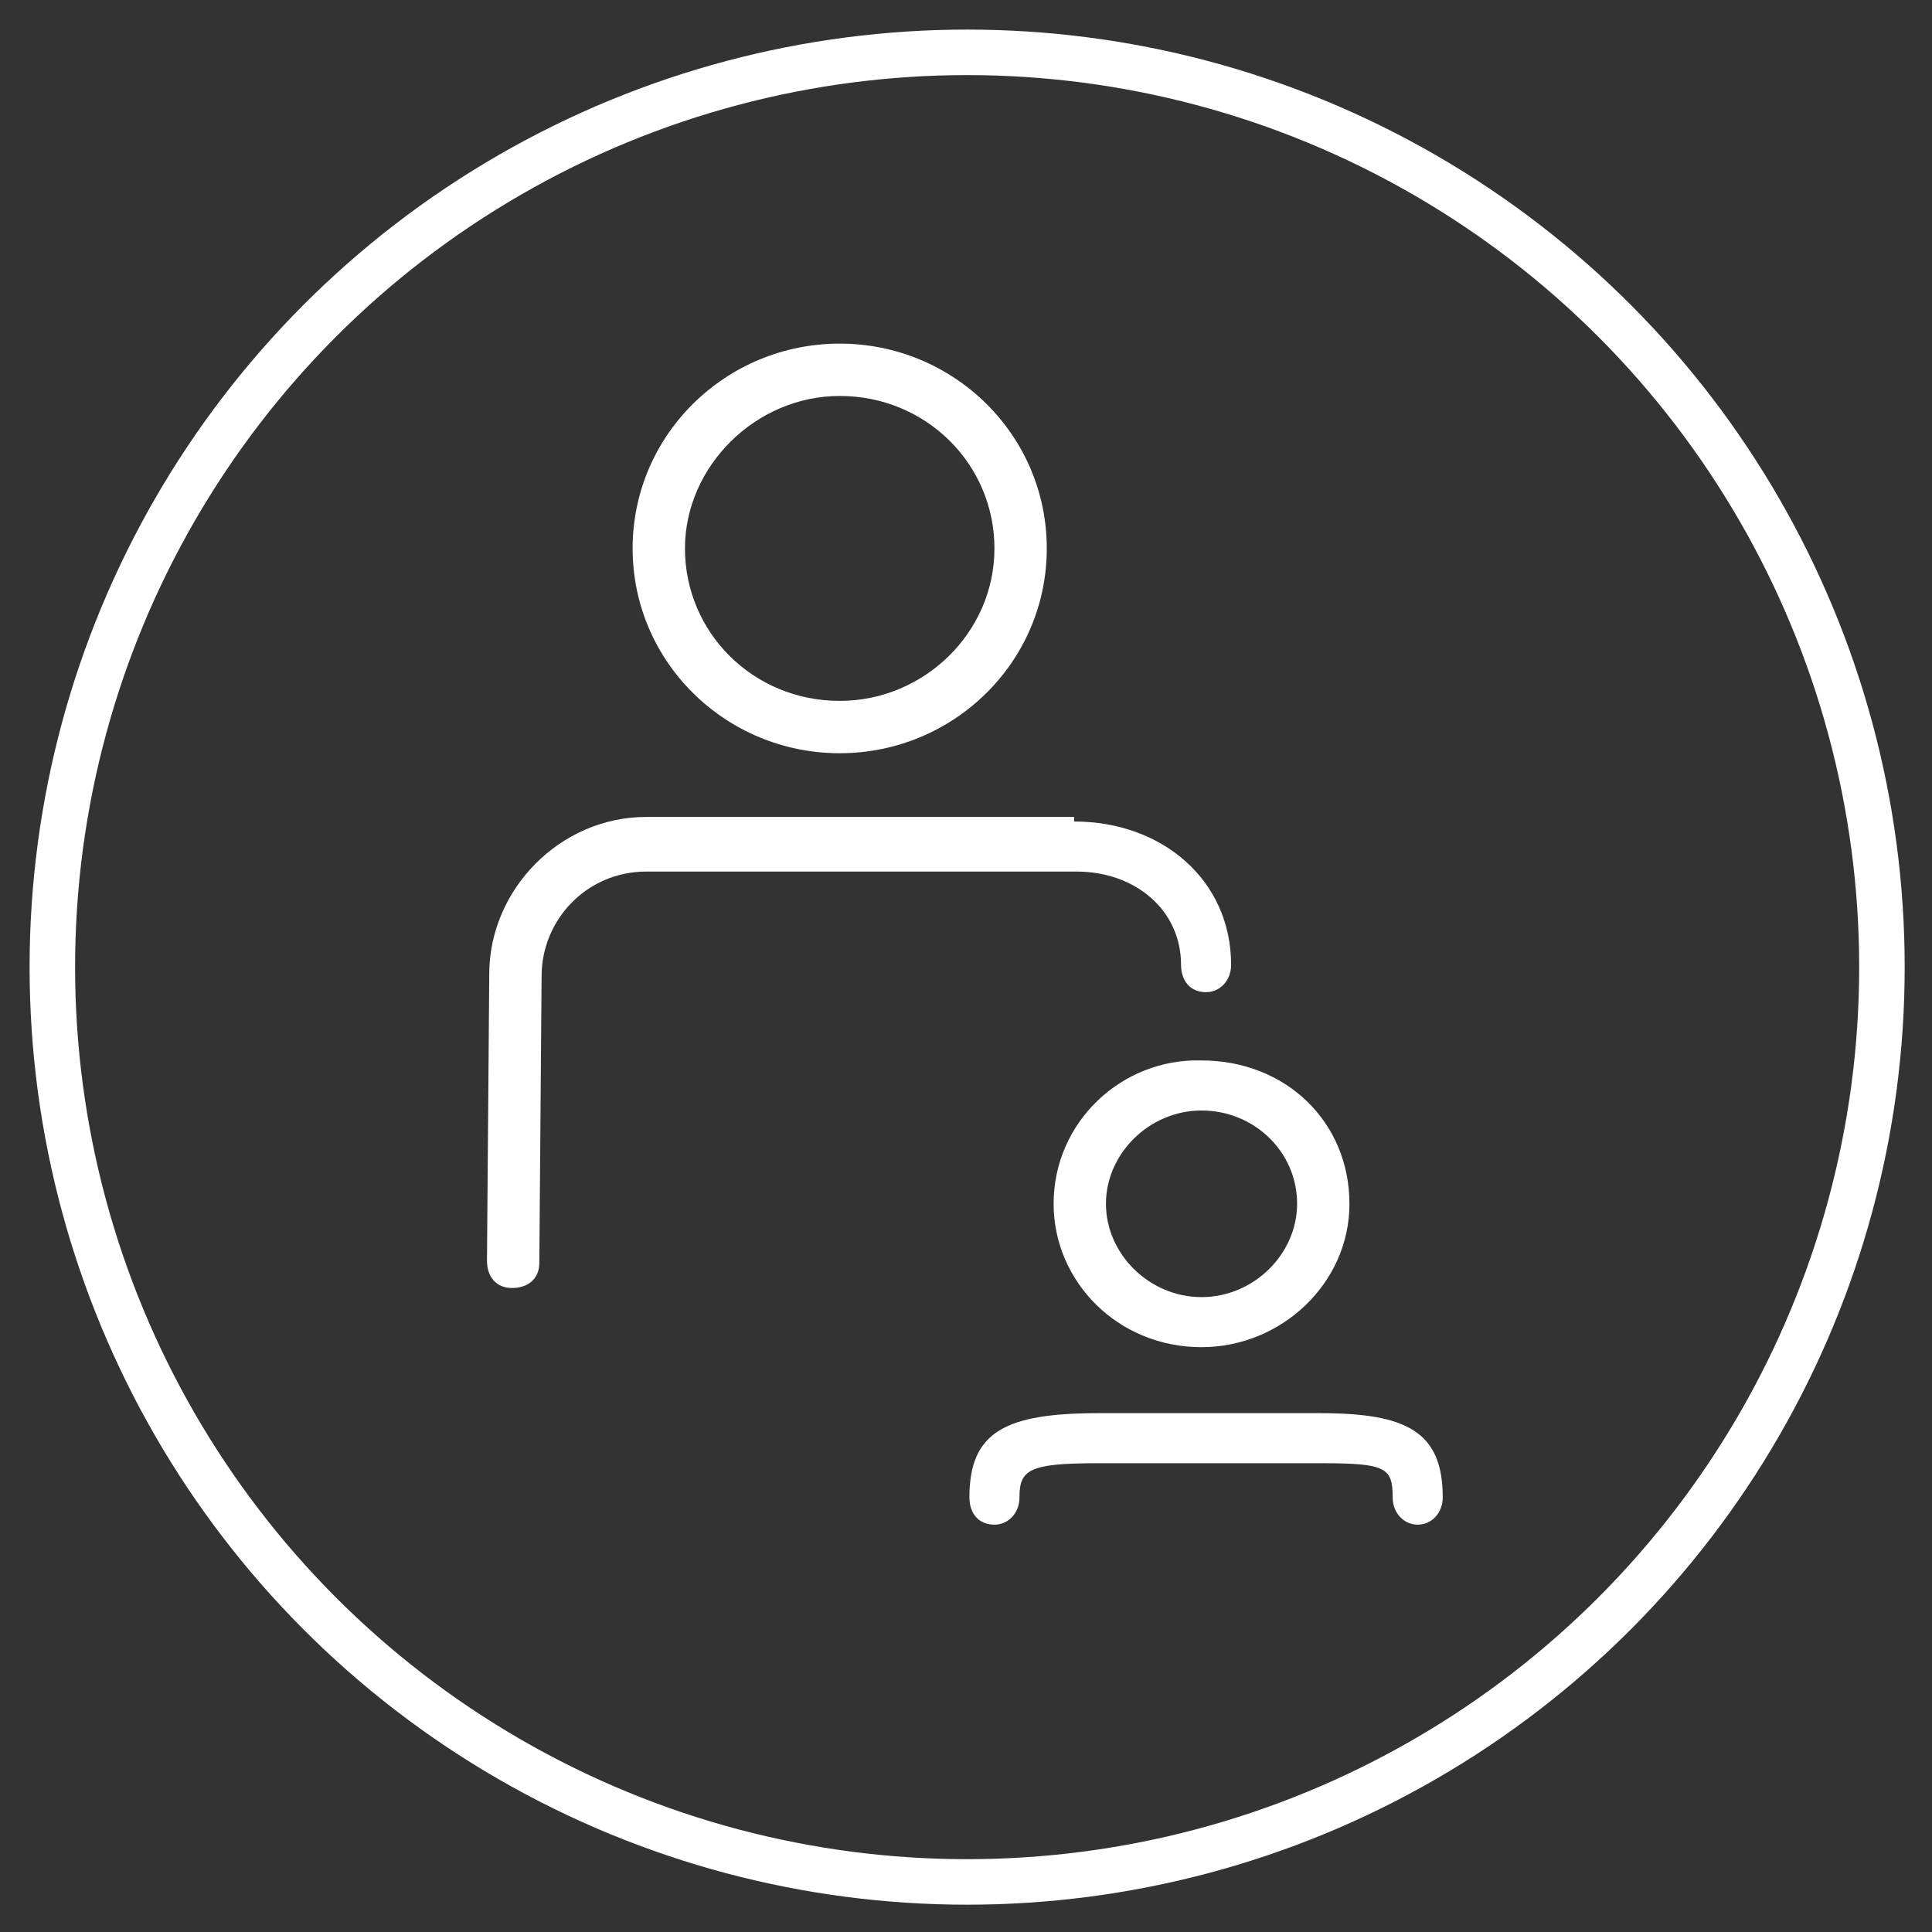
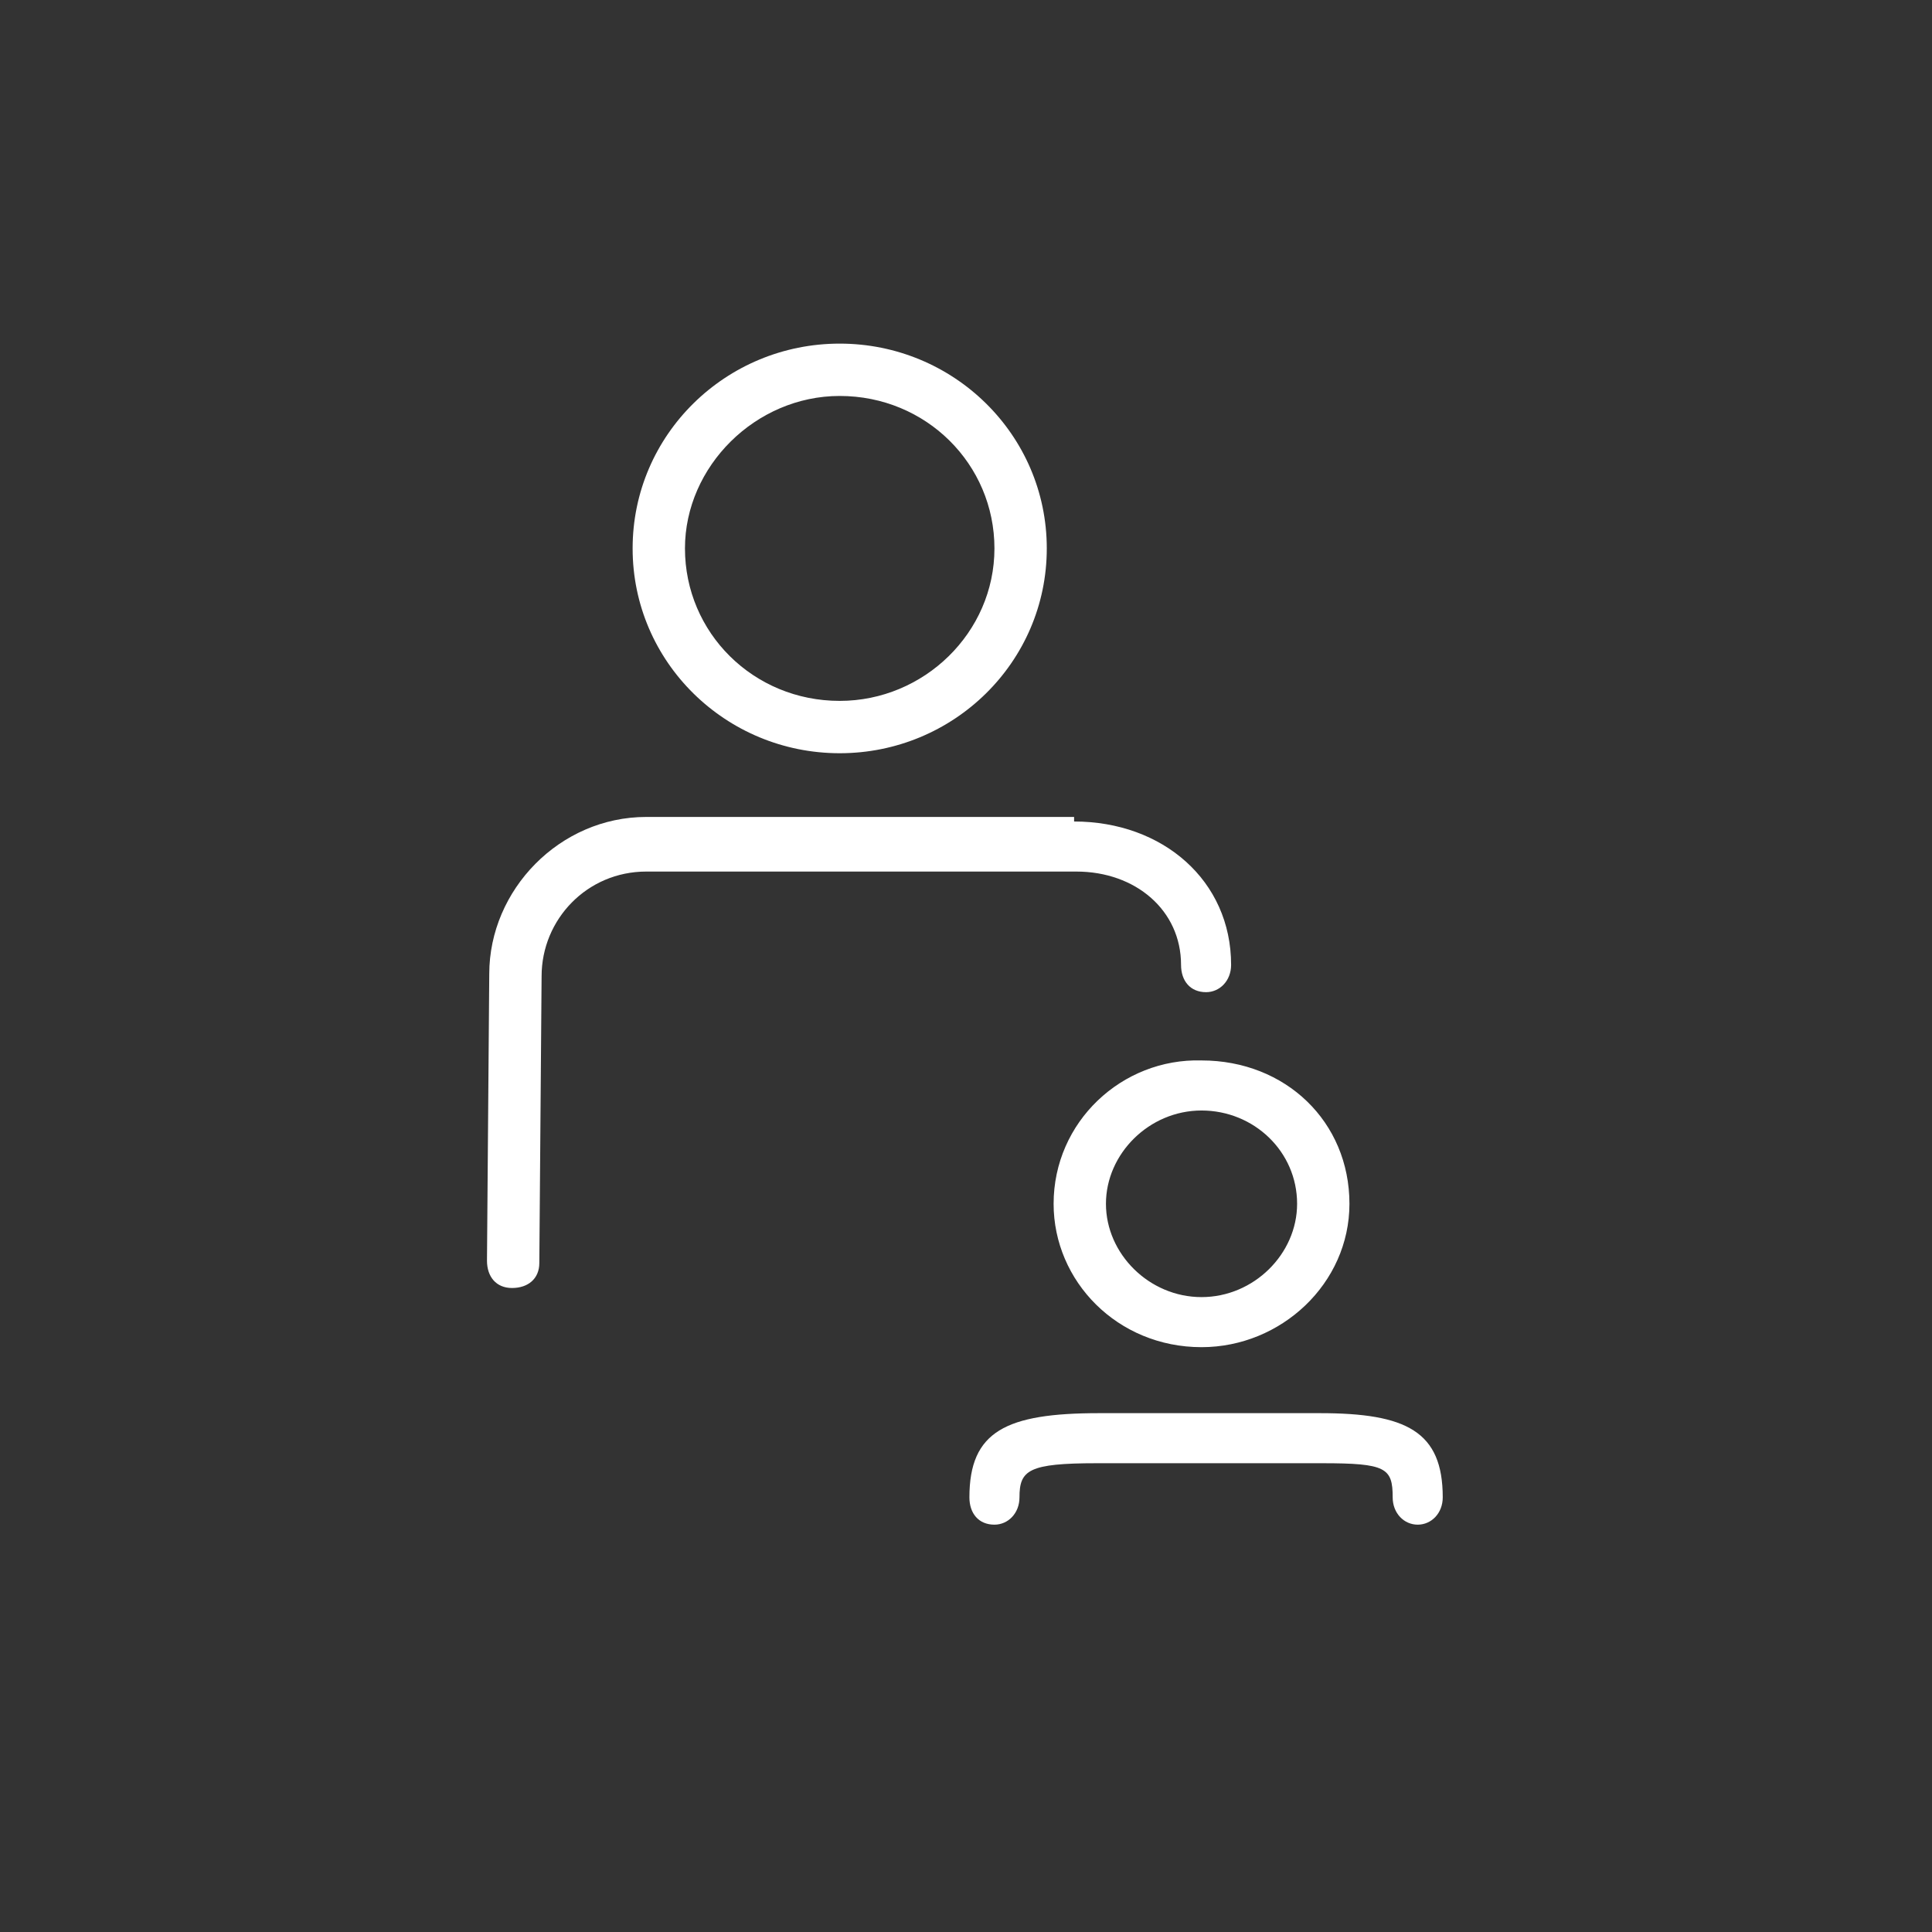
<svg xmlns="http://www.w3.org/2000/svg" version="1.1" id="Layer_1" x="0px" y="0px" viewBox="0 0 84.9 84.9" style="enable-background:new 0 0 84.9 84.9;" xml:space="preserve">
  <rect x="0" y="0" width="84.9" height="84.9" fill="#333333" stroke="none" />
  <style type="text/css">
	.st0{fill:none;stroke:#FFFFFF;stroke-width:2;stroke-miterlimit:10;}
	.st1{fill:#FFFFFF;}
</style>
-   <circle class="st0" cx="42.5" cy="42.5" r="40.2" />
  <path class="st1" d="M36.9,17.4c3.8,0,6.8,3,6.8,6.7s-3.1,6.7-6.8,6.7c-3.8,0-6.8-3-6.8-6.7C30.1,20.5,33.2,17.4,36.9,17.4z   M36.9,33.1c5,0,9.1-4,9.1-9s-4.1-9-9.1-9s-9.1,4-9.1,9C27.8,29.1,31.9,33.1,36.9,33.1z M47.2,36.1c3.9,0,6.9,2.6,6.9,6.3  c0,0.7-0.5,1.2-1.1,1.2c-0.7,0-1.1-0.5-1.1-1.2c0-2.4-2-4.1-4.6-4.1H28.4c-2.6,0-4.6,2.1-4.6,4.6l-0.1,12.6c0,0.7-0.5,1.1-1.2,1.1  s-1.1-0.5-1.1-1.2l0.1-12.6c0-3.7,3.1-6.9,6.9-6.9h18.8V36.1z M57,52.9c0,2.2-1.9,4.1-4.2,4.1c-2.3,0-4.2-1.9-4.2-4.1  c0-2.2,1.9-4.1,4.2-4.1C55.1,48.8,57,50.6,57,52.9z M46.3,52.9c0,3.4,2.8,6.3,6.5,6.3c3.5,0,6.5-2.8,6.5-6.3c0-3.6-2.8-6.3-6.5-6.3  C49.3,46.5,46.3,49.3,46.3,52.9z M58,62.1c3.8,0,5.4,0.8,5.4,3.7c0,0.7-0.5,1.2-1.1,1.2s-1.1-0.5-1.1-1.2c0-1.3-0.3-1.5-3.1-1.5  h-9.9c-3,0-3.4,0.3-3.4,1.5c0,0.7-0.5,1.2-1.1,1.2c-0.7,0-1.1-0.5-1.1-1.2c0-2.9,1.6-3.7,5.7-3.7H58z" />
</svg>